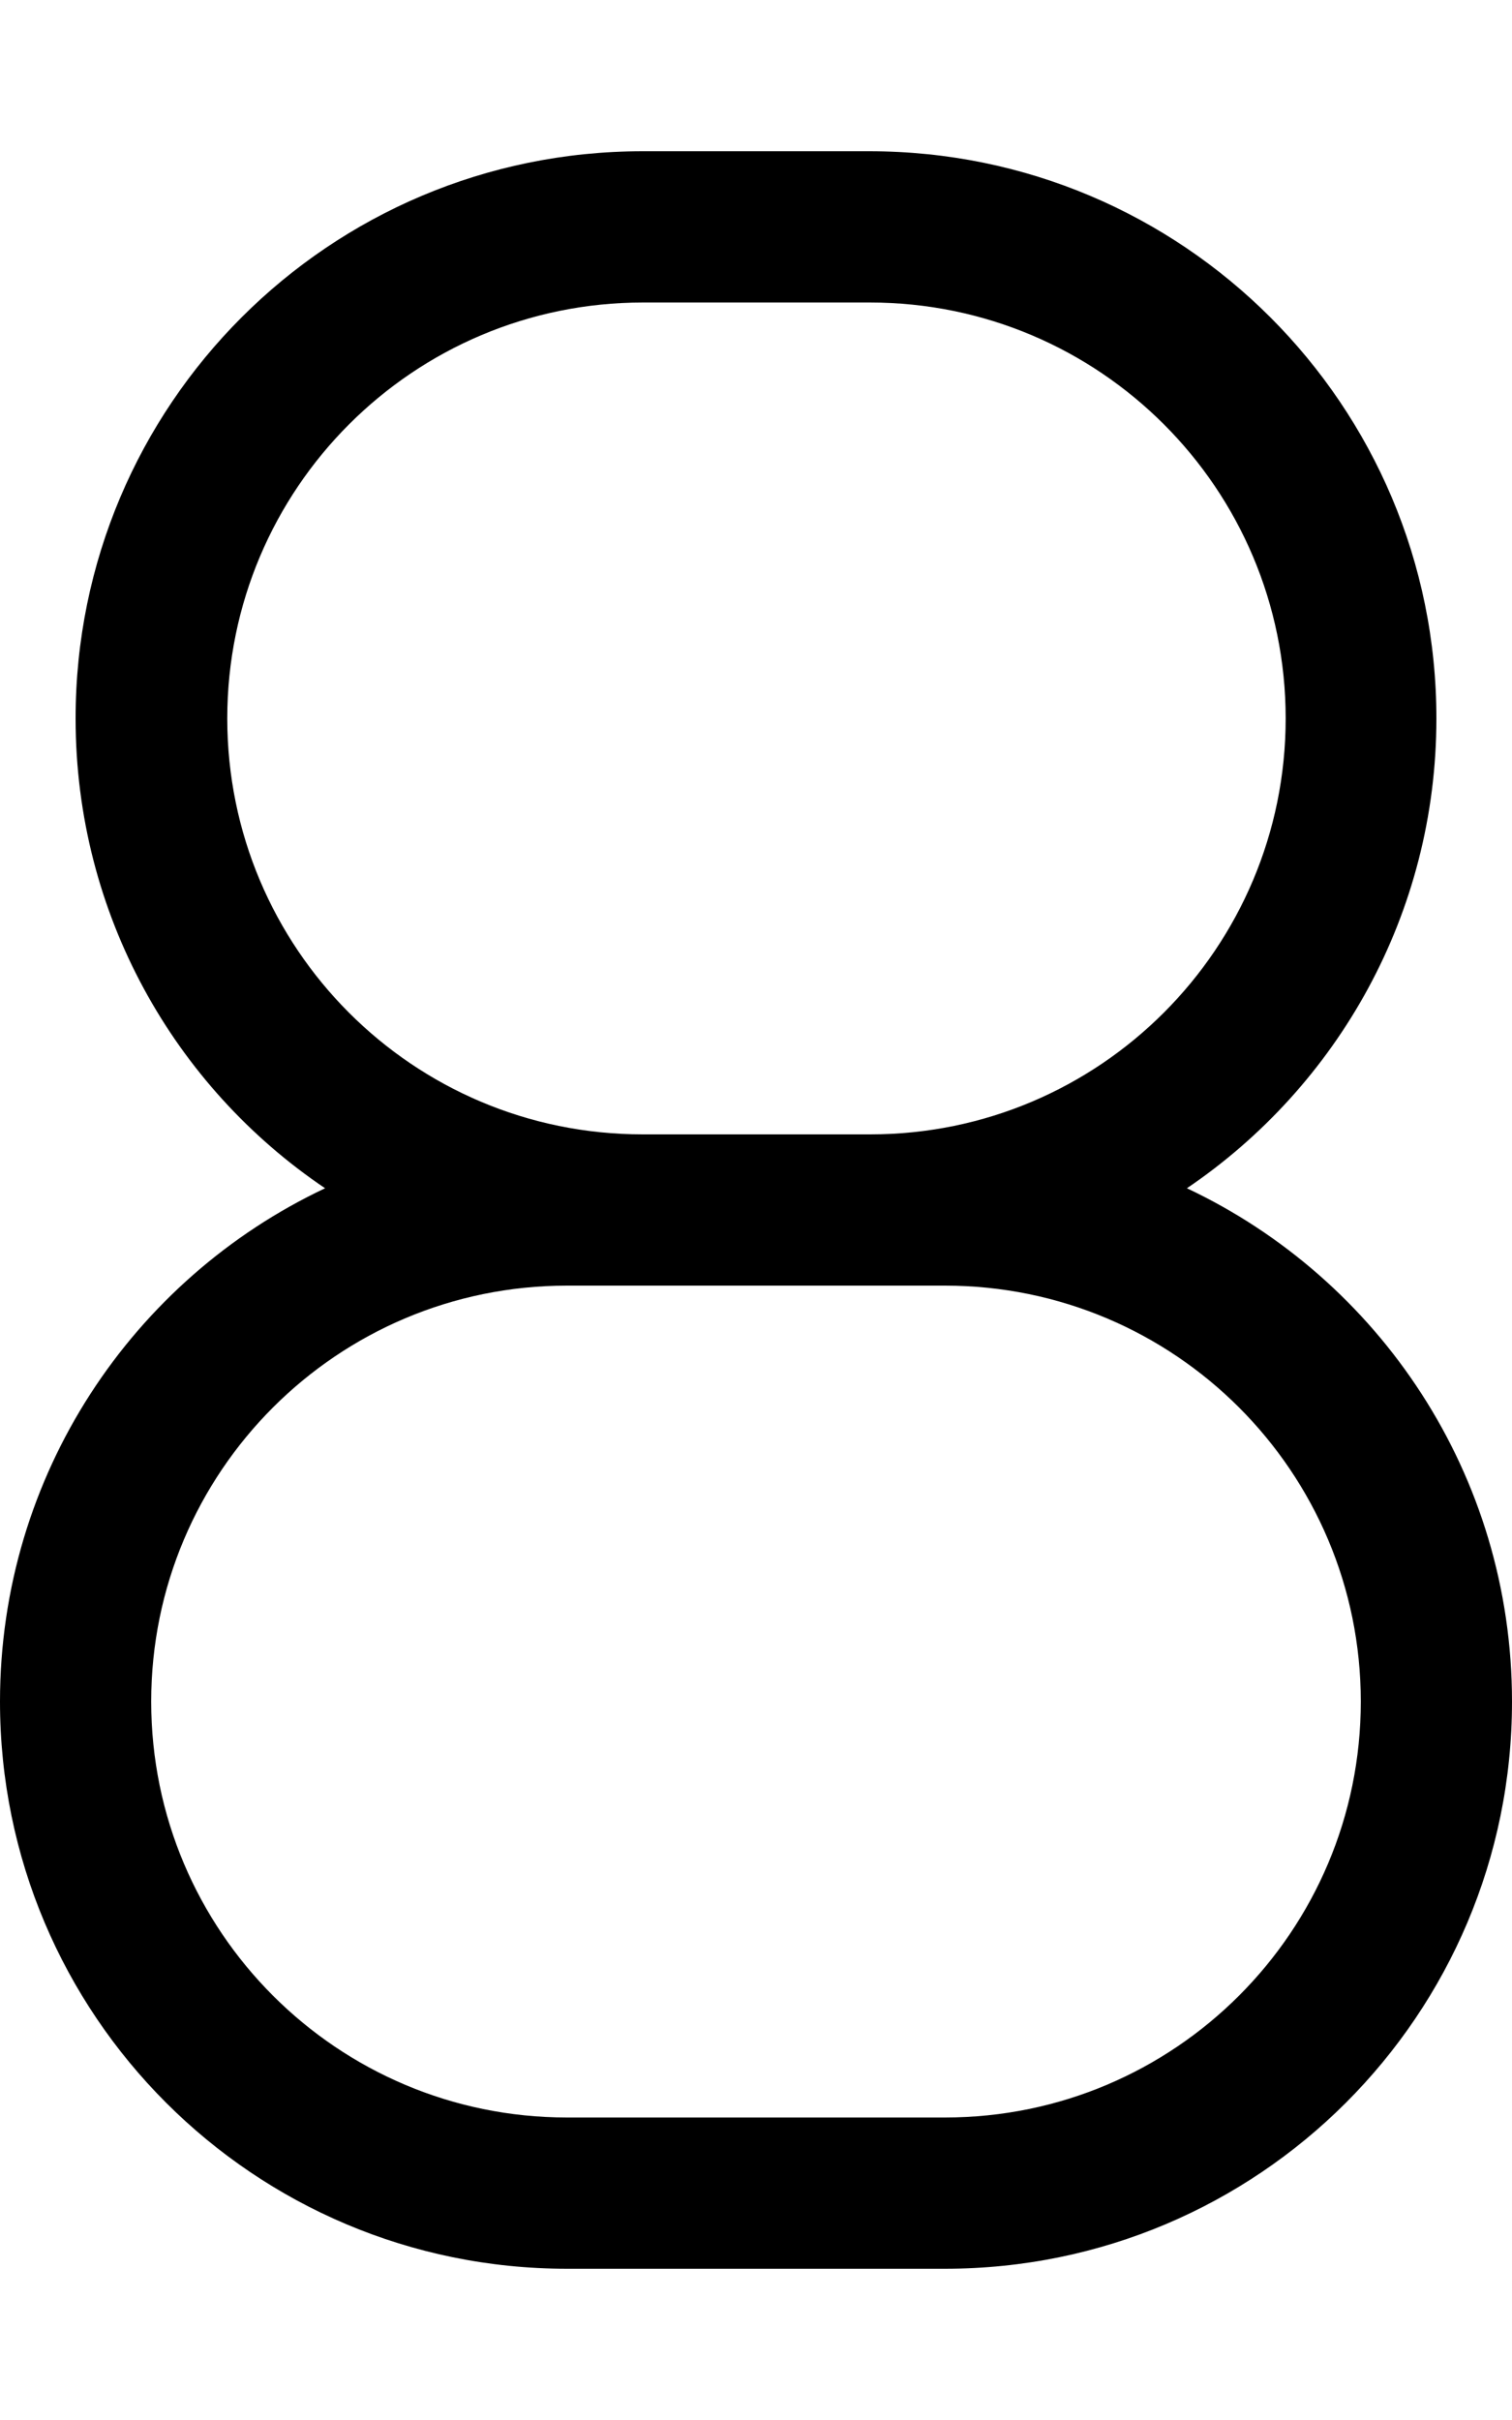
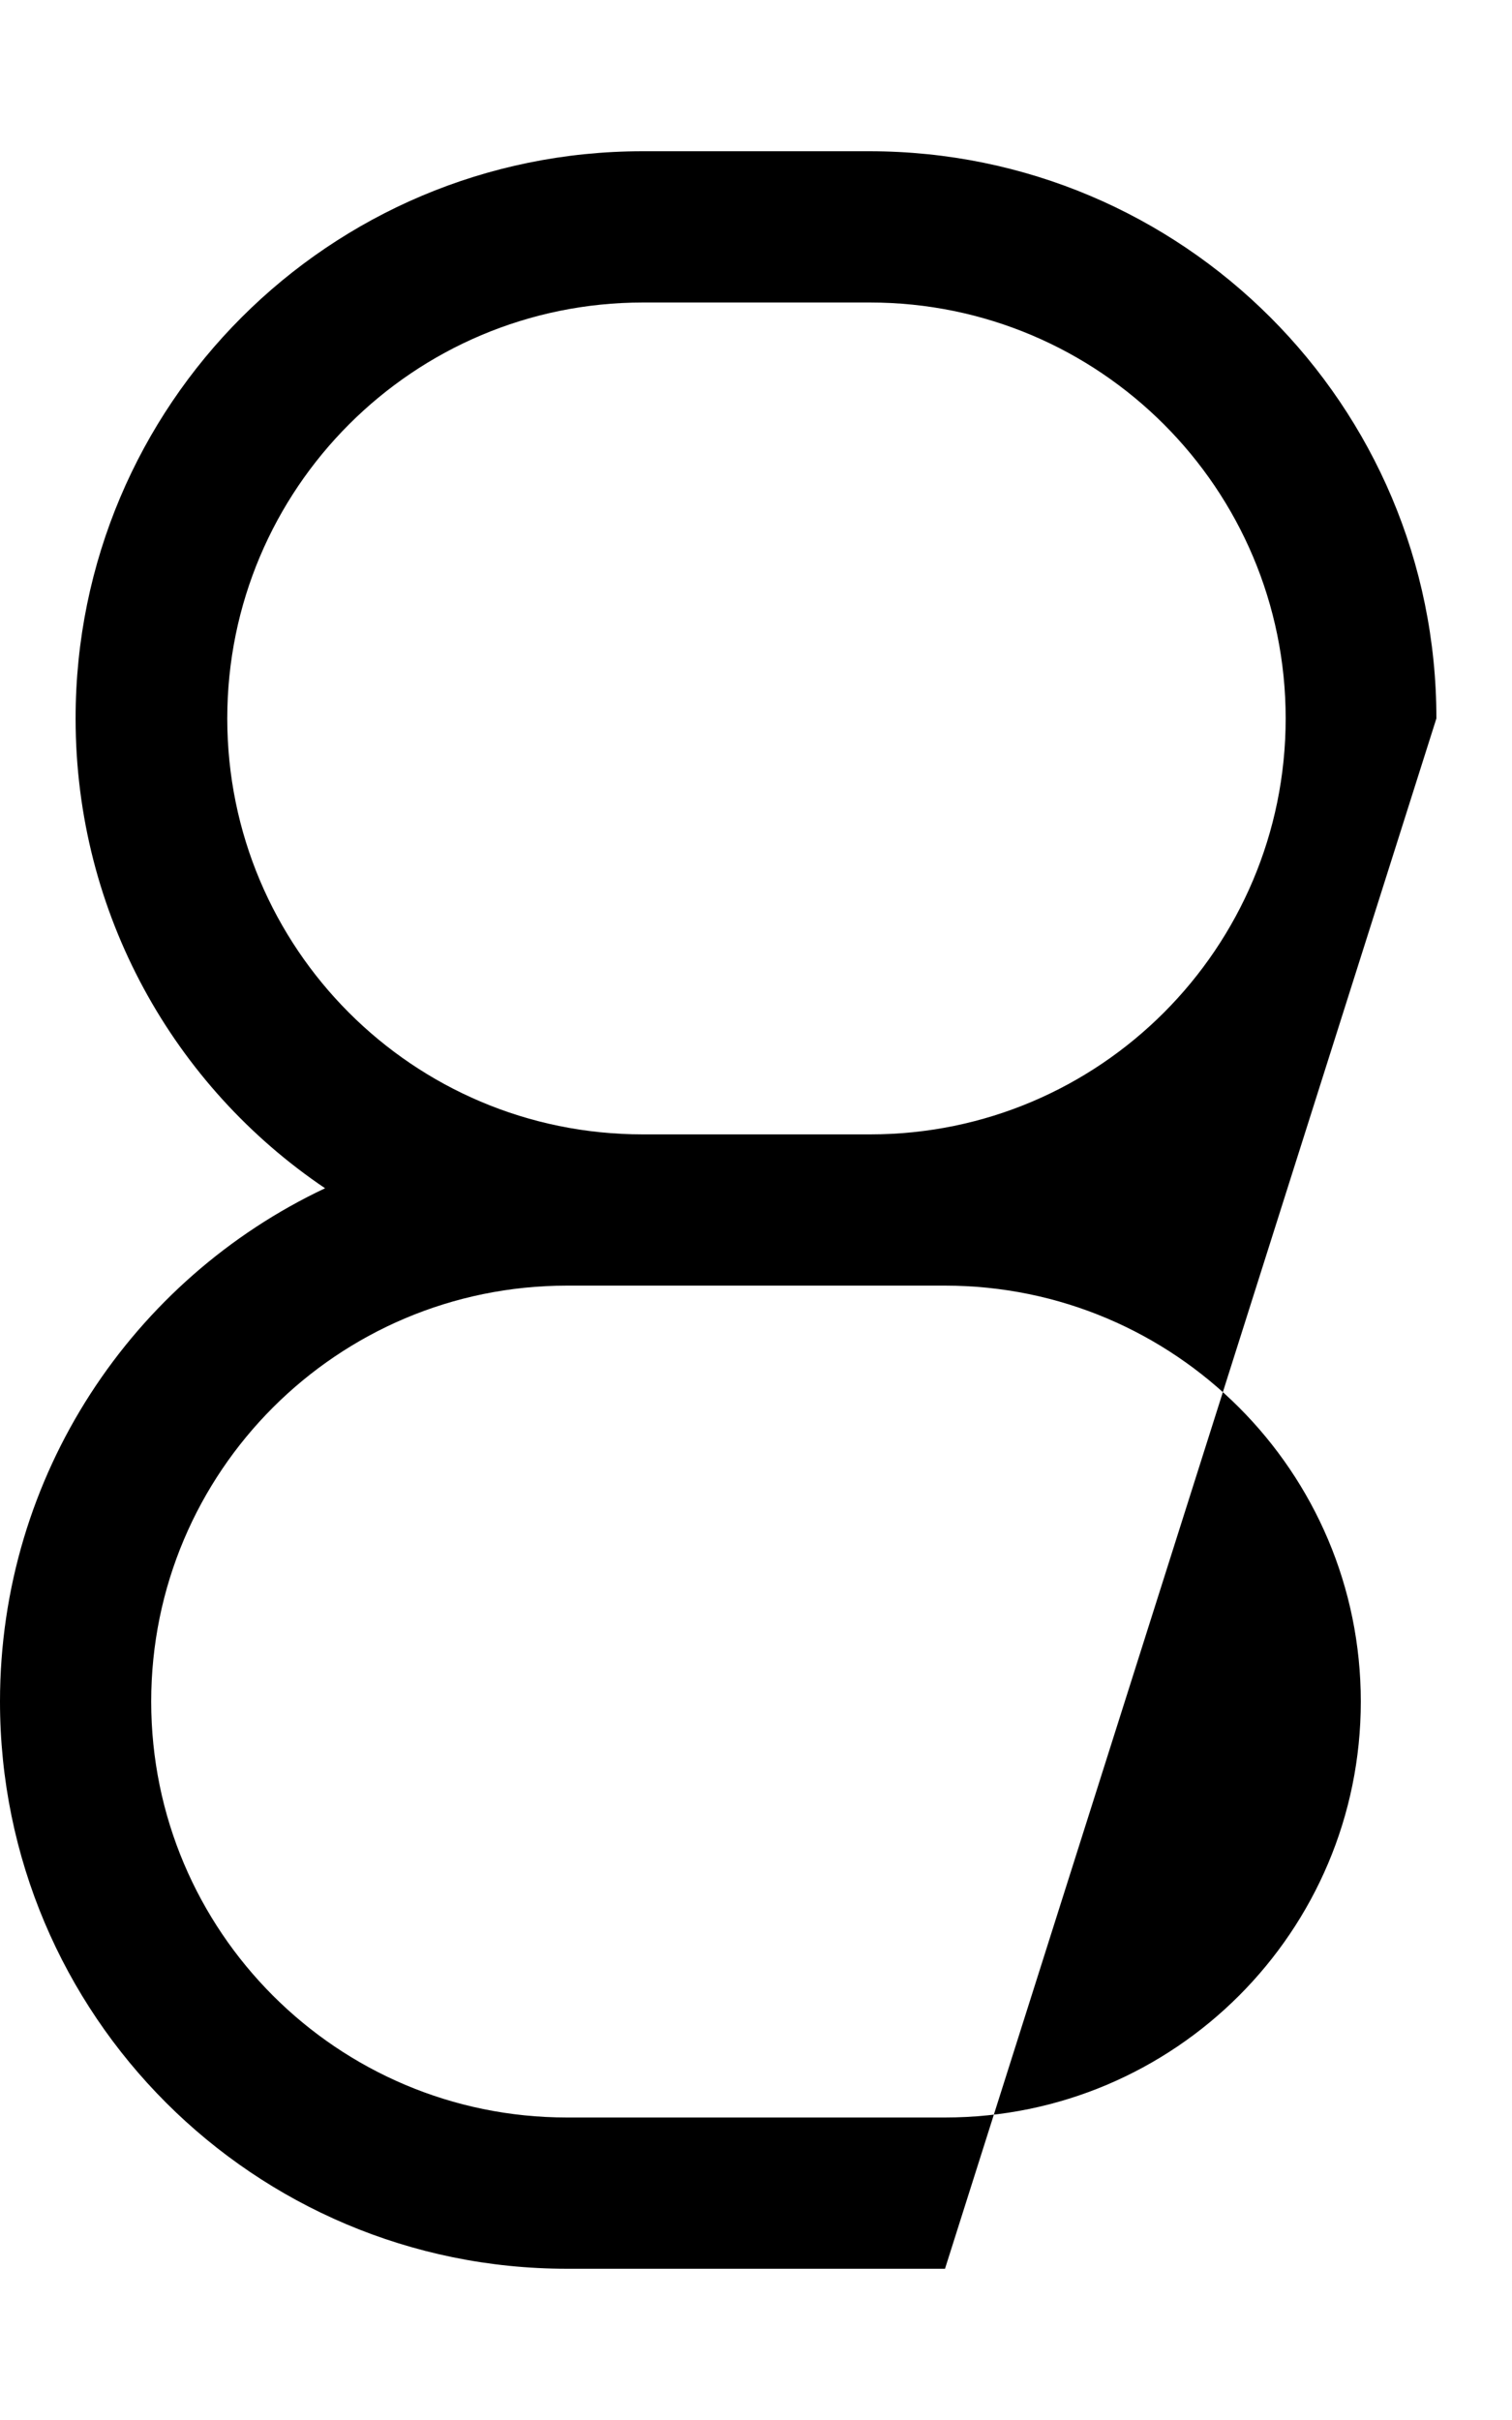
<svg xmlns="http://www.w3.org/2000/svg" viewBox="0 0 320 512">
-   <path fill="currentColor" d="M304 152c0-66.3-53.7-120-120-120l-48 0C69.7 32 16 85.7 16 152 16 193.4 36.9 229.9 68.8 251.4 28.1 270.6 0 312 0 360 0 426.3 53.7 480 120 480l80 0c66.3 0 120-53.7 120-120 0-48-28.1-89.4-68.8-108.6 31.9-21.6 52.8-58.1 52.8-99.4zM184.1 272l15.9 0c48.6 0 88 39.4 88 88s-39.4 88-88 88l-80 0c-48.6 0-88-39.4-88-88s39.4-88 88-88l64.1 0zm0-32l-48.1 0c-48.6 0-87.9-39.4-87.9-88 0-48.6 39.4-88 88-88l48 0c48.6 0 88 39.4 88 88 0 48.6-39.4 88-87.9 88z" />
+   <path fill="currentColor" d="M304 152c0-66.3-53.7-120-120-120l-48 0C69.7 32 16 85.7 16 152 16 193.4 36.9 229.9 68.8 251.4 28.1 270.6 0 312 0 360 0 426.3 53.7 480 120 480l80 0zM184.1 272l15.9 0c48.6 0 88 39.4 88 88s-39.4 88-88 88l-80 0c-48.6 0-88-39.4-88-88s39.4-88 88-88l64.1 0zm0-32l-48.1 0c-48.6 0-87.9-39.4-87.9-88 0-48.6 39.4-88 88-88l48 0c48.6 0 88 39.4 88 88 0 48.6-39.4 88-87.9 88z" />
</svg>